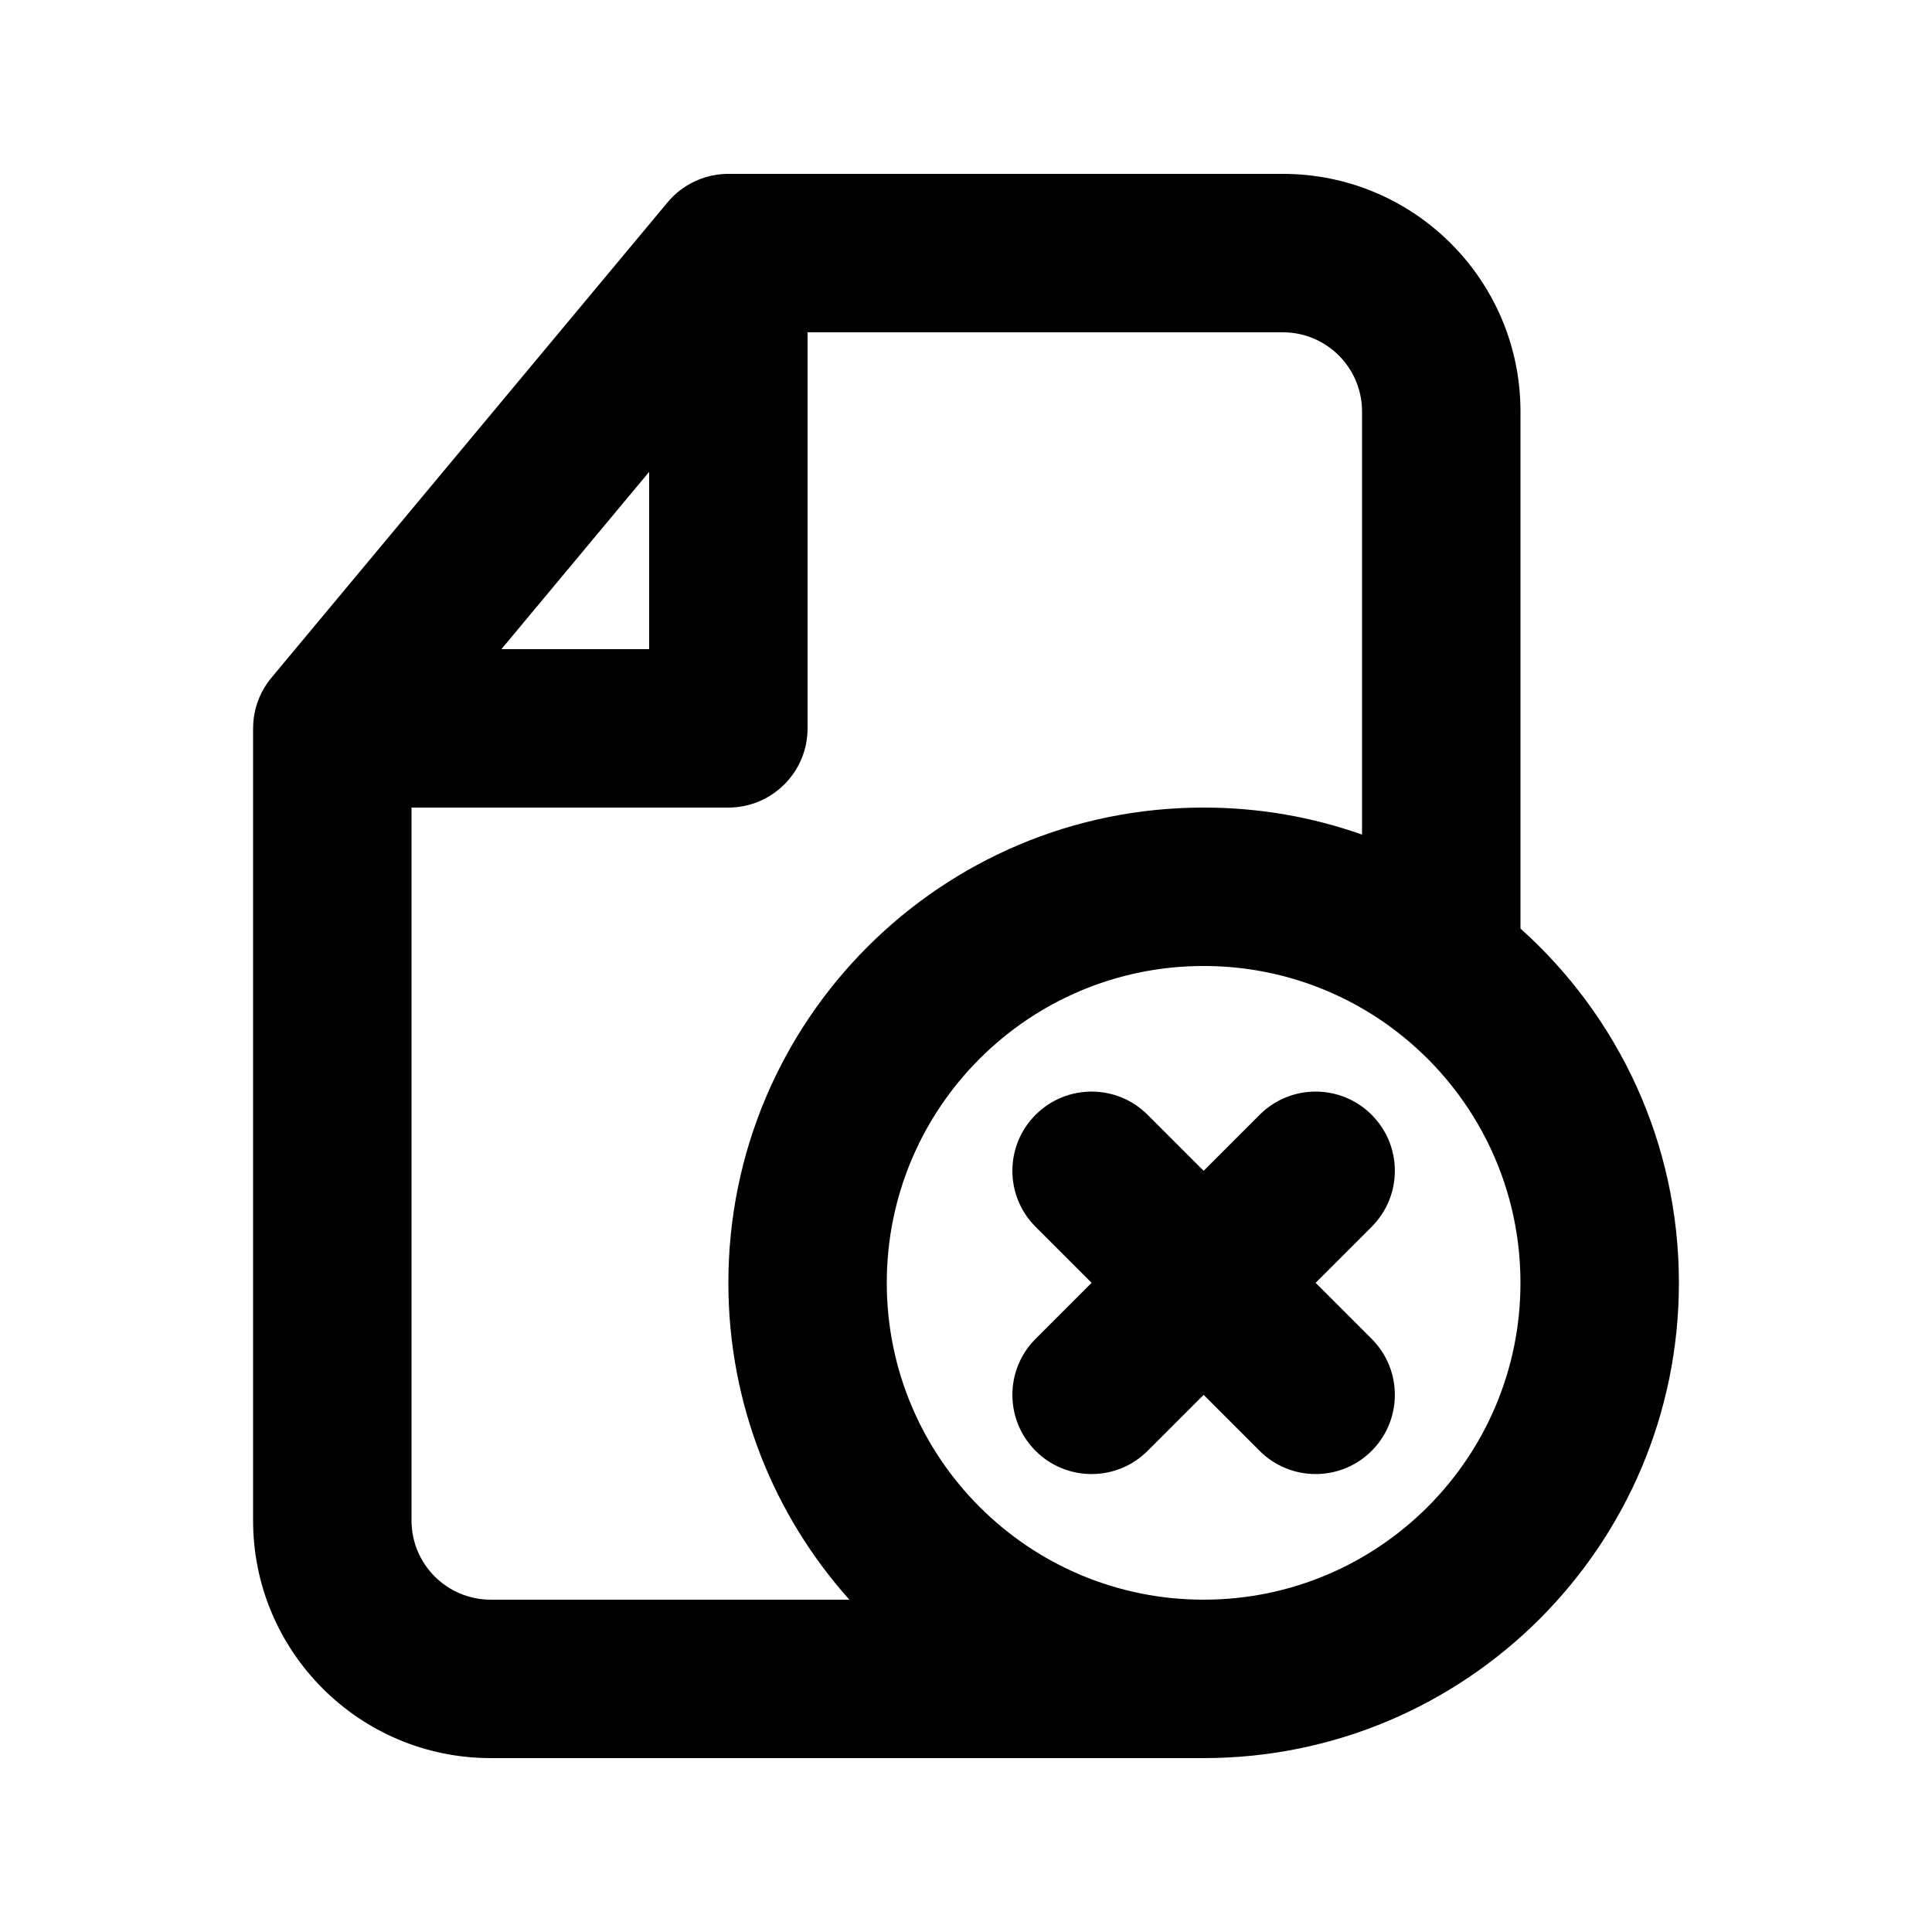
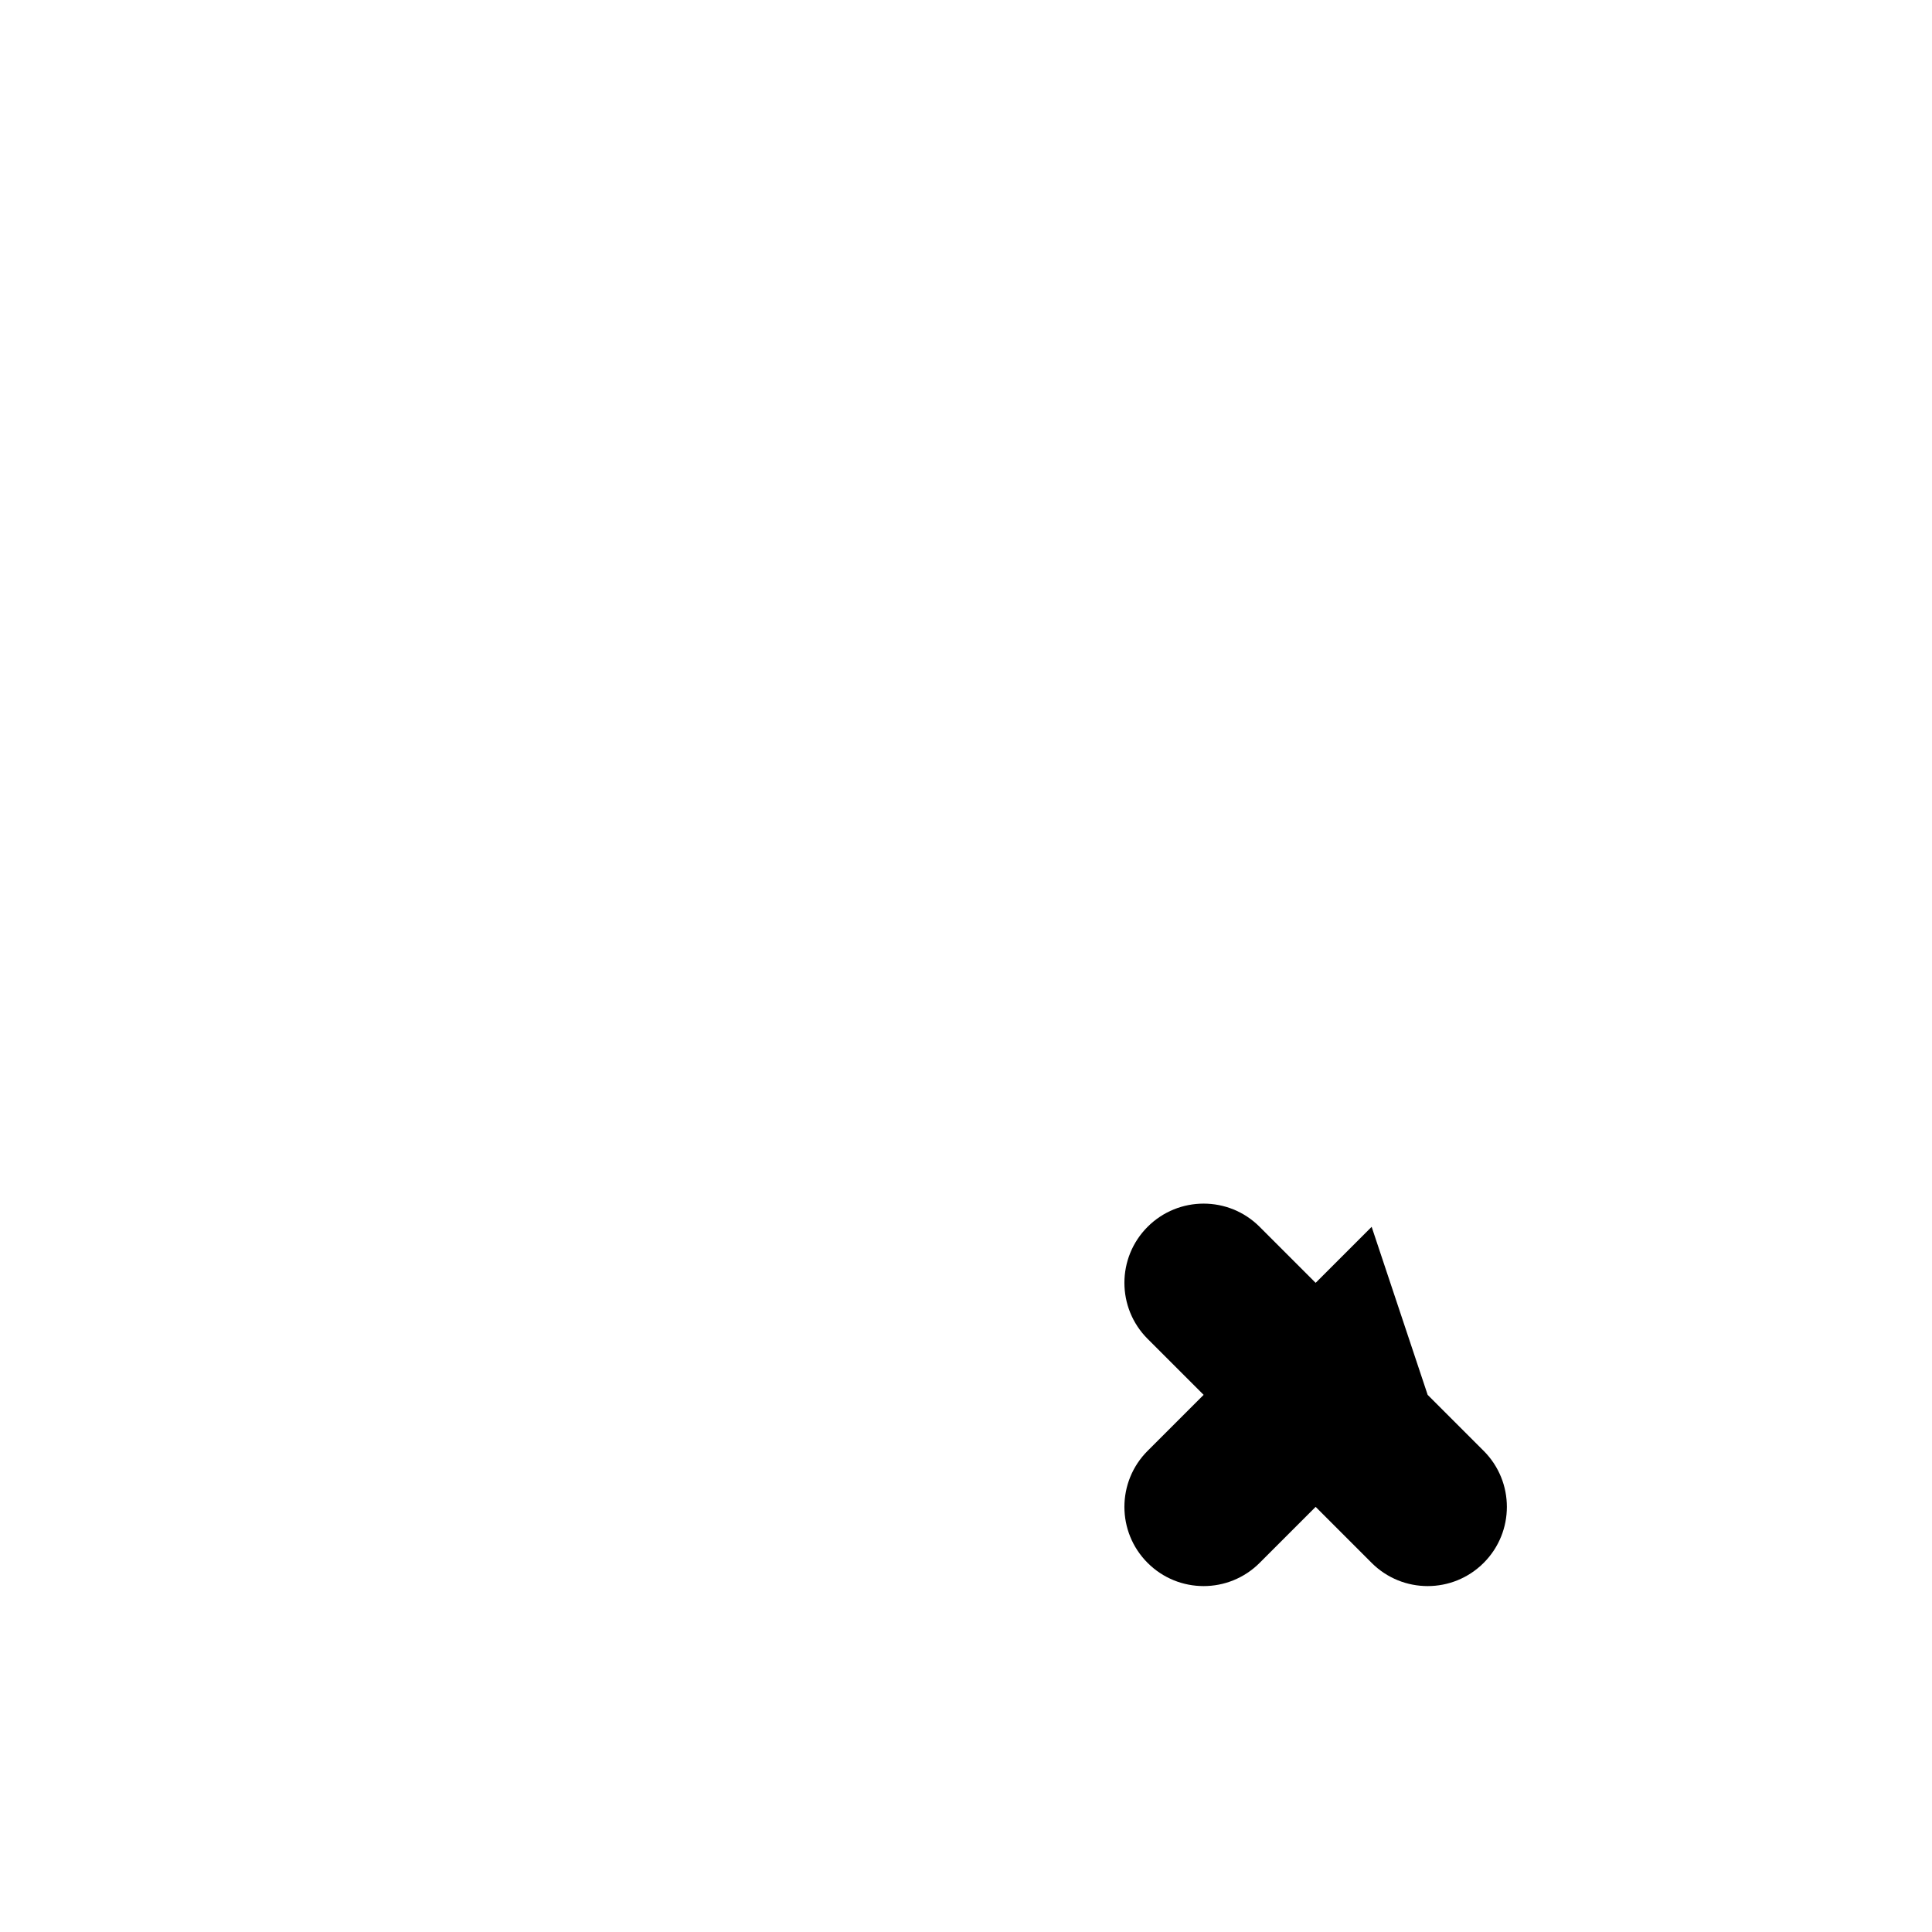
<svg xmlns="http://www.w3.org/2000/svg" fill="#000000" width="800px" height="800px" version="1.1" viewBox="144 144 512 512">
  <g>
-     <path d="m507.5 469.12c8.199-8.199 8.199-21.492 0-29.688-8.195-8.199-21.484-8.199-29.688 0l-14.84 14.844-14.844-14.844c-8.199-8.199-21.492-8.199-29.688 0-8.199 8.195-8.199 21.488 0 29.688l14.844 14.84-14.844 14.844c-8.199 8.199-8.199 21.492 0 29.688 8.195 8.199 21.488 8.199 29.688 0l14.844-14.844 14.84 14.844c8.203 8.199 21.492 8.199 29.688 0 8.199-8.195 8.199-21.488 0-29.688l-14.844-14.844z" />
-     <path d="m211.07 337.13v209.81c0 34.785 28.195 62.977 62.977 62.977h188.93c69.559 0 125.95-56.391 125.95-125.95 0-37.301-16.215-70.816-41.984-93.879v-137.03c0-34.781-28.191-62.977-62.977-62.977h-146.72c-0.535-0.004-1.066 0.008-1.598 0.043-4.168 0.273-8.004 1.758-11.156 4.109-1.07 0.797-2.074 1.703-2.992 2.711-0.242 0.266-0.473 0.535-0.699 0.812l-104.77 125.73c-2.969 3.512-4.805 8.016-4.945 12.941-0.008 0.234-0.008 0.473-0.008 0.707zm125.95 20.887c11.594 0 20.992-9.398 20.992-20.992v-104.96h125.95c11.598 0 20.992 9.398 20.992 20.992v112.12c-13.129-4.641-27.262-7.164-41.98-7.164-69.562 0-125.95 56.391-125.95 125.95 0 32.262 12.125 61.688 32.07 83.969h-95.047c-11.594 0-20.992-9.398-20.992-20.992v-188.93zm-20.992-88.965v46.98h-39.148zm230.91 214.91c0-27.301-13.031-51.566-33.215-66.898-0.25-0.18-0.496-0.363-0.734-0.555-13.973-10.375-31.277-16.512-50.016-16.512-46.375 0-83.969 37.594-83.969 83.965 0 46.375 37.594 83.969 83.969 83.969s83.965-37.594 83.965-83.969z" fill-rule="evenodd" />
+     <path d="m507.5 469.12l-14.84 14.844-14.844-14.844c-8.199-8.199-21.492-8.199-29.688 0-8.199 8.195-8.199 21.488 0 29.688l14.844 14.84-14.844 14.844c-8.199 8.199-8.199 21.492 0 29.688 8.195 8.199 21.488 8.199 29.688 0l14.844-14.844 14.84 14.844c8.203 8.199 21.492 8.199 29.688 0 8.199-8.195 8.199-21.488 0-29.688l-14.844-14.844z" />
  </g>
</svg>